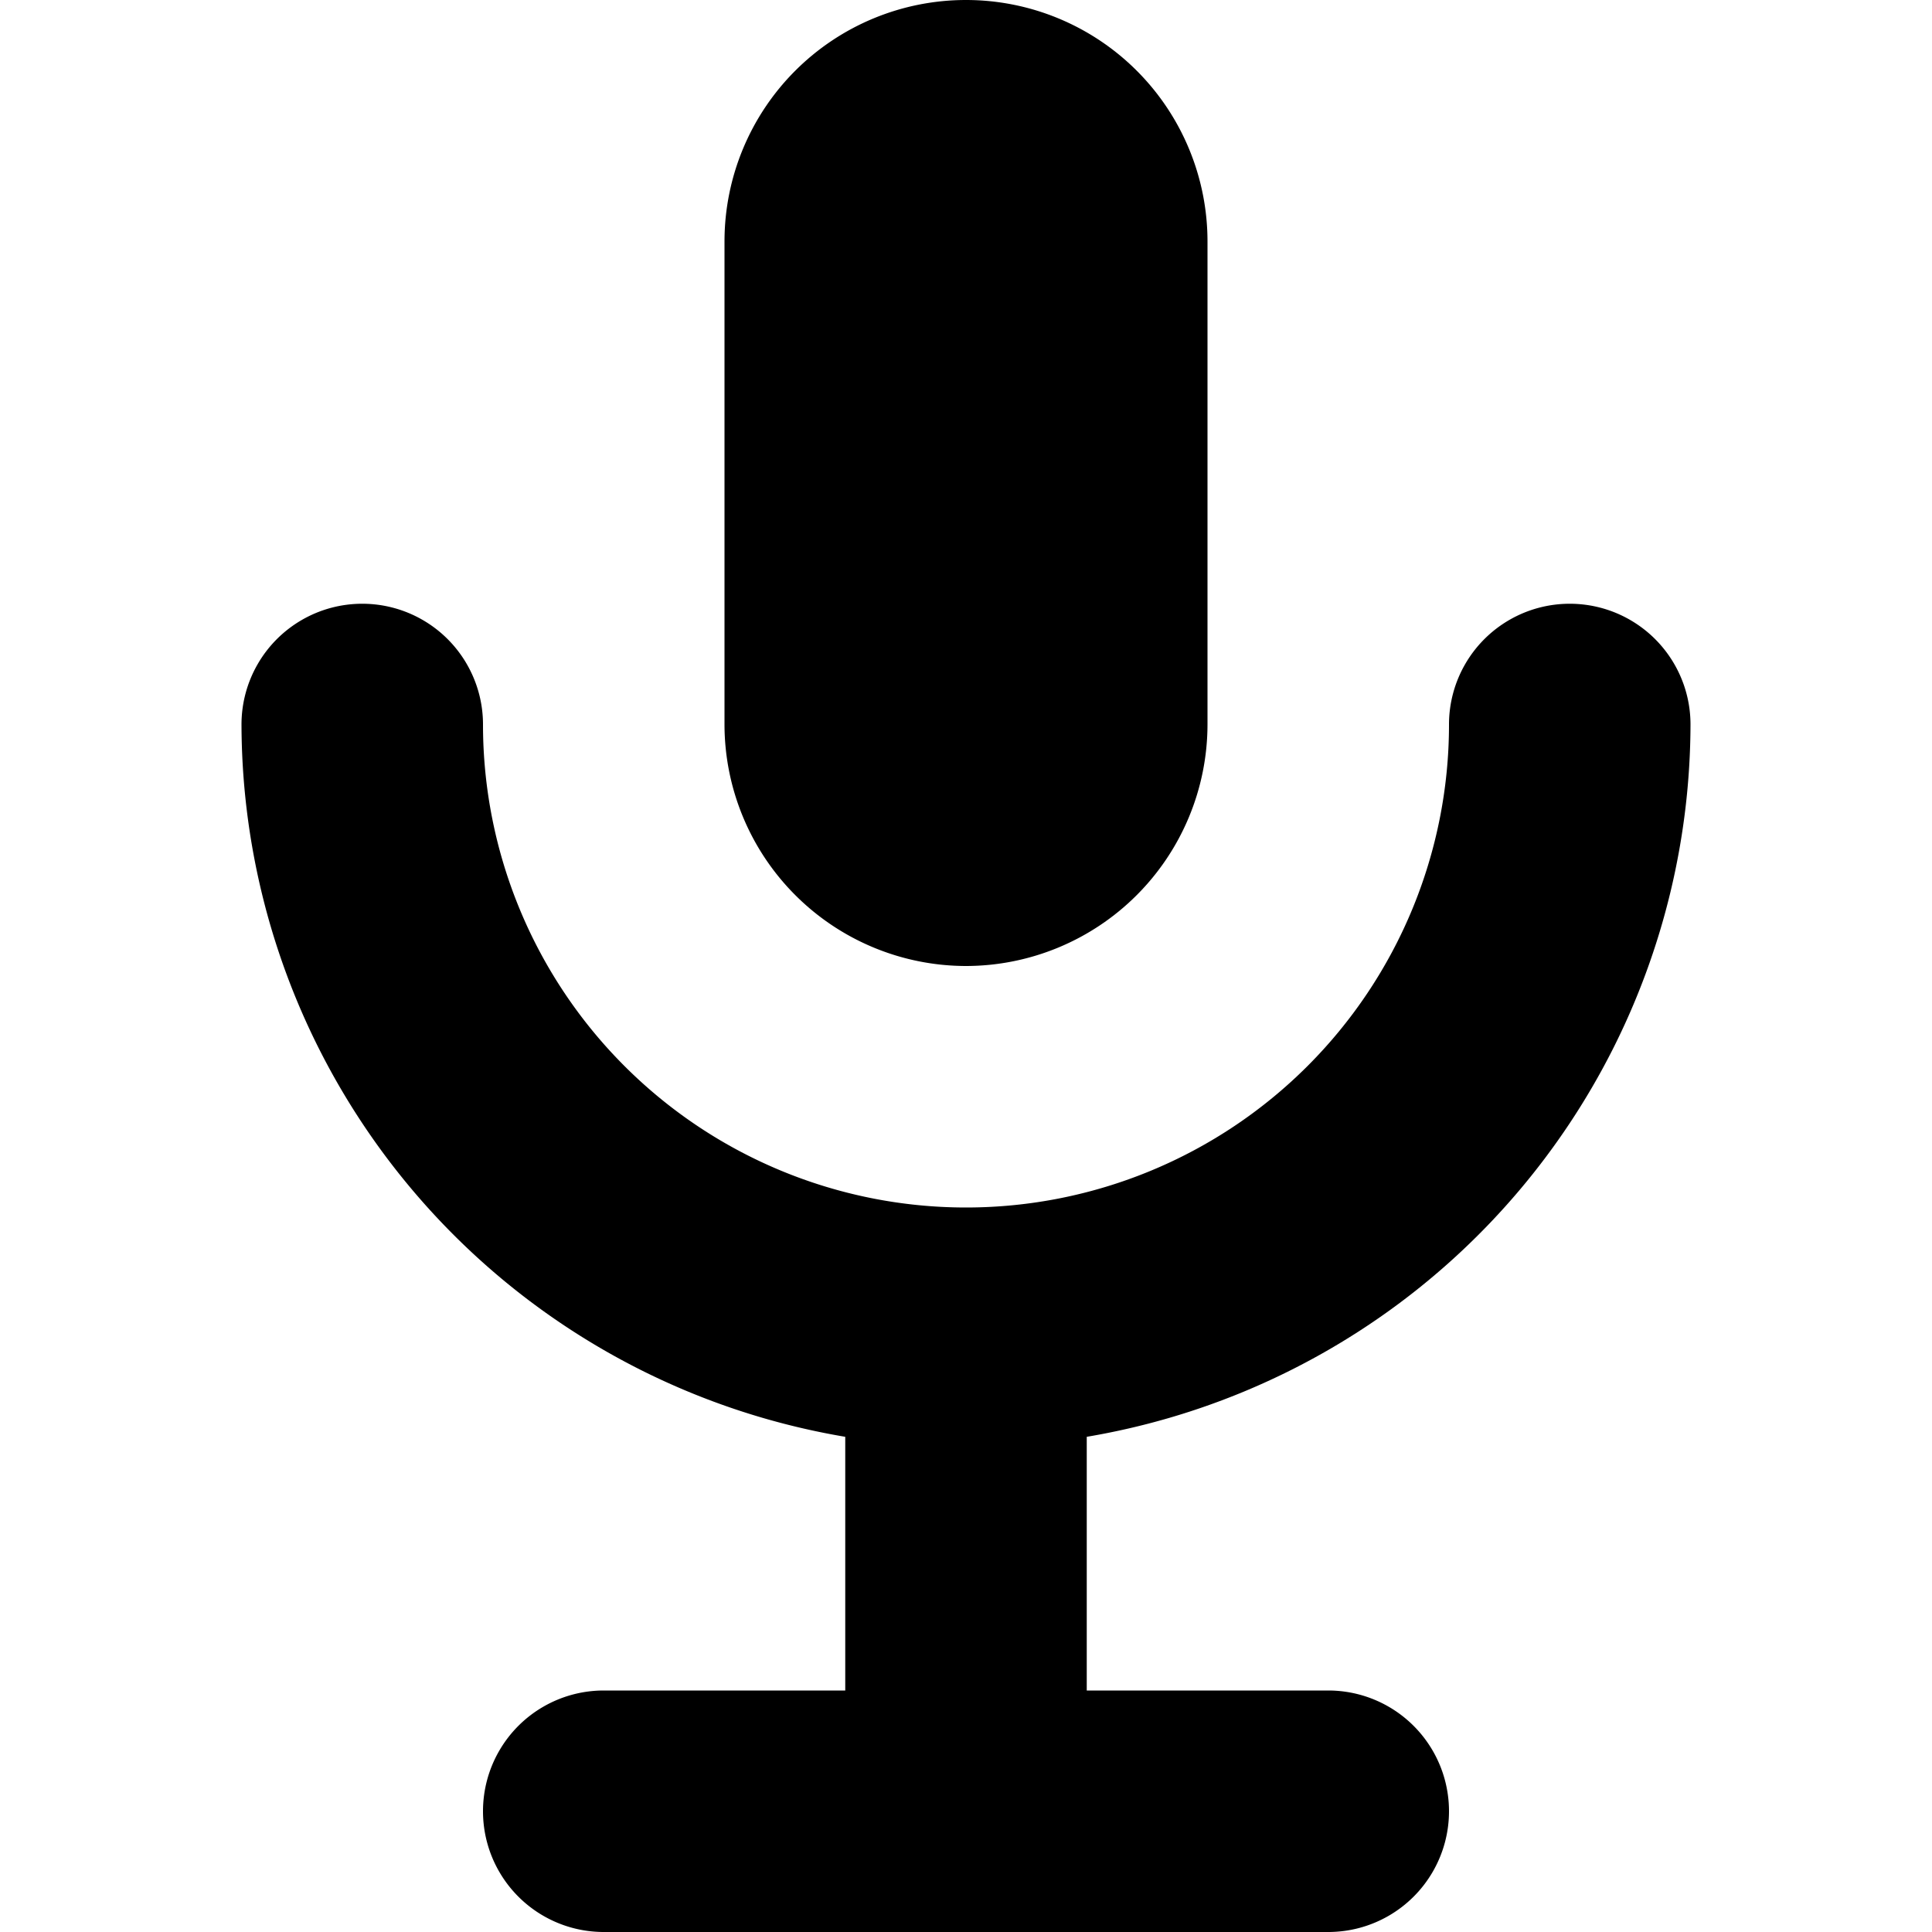
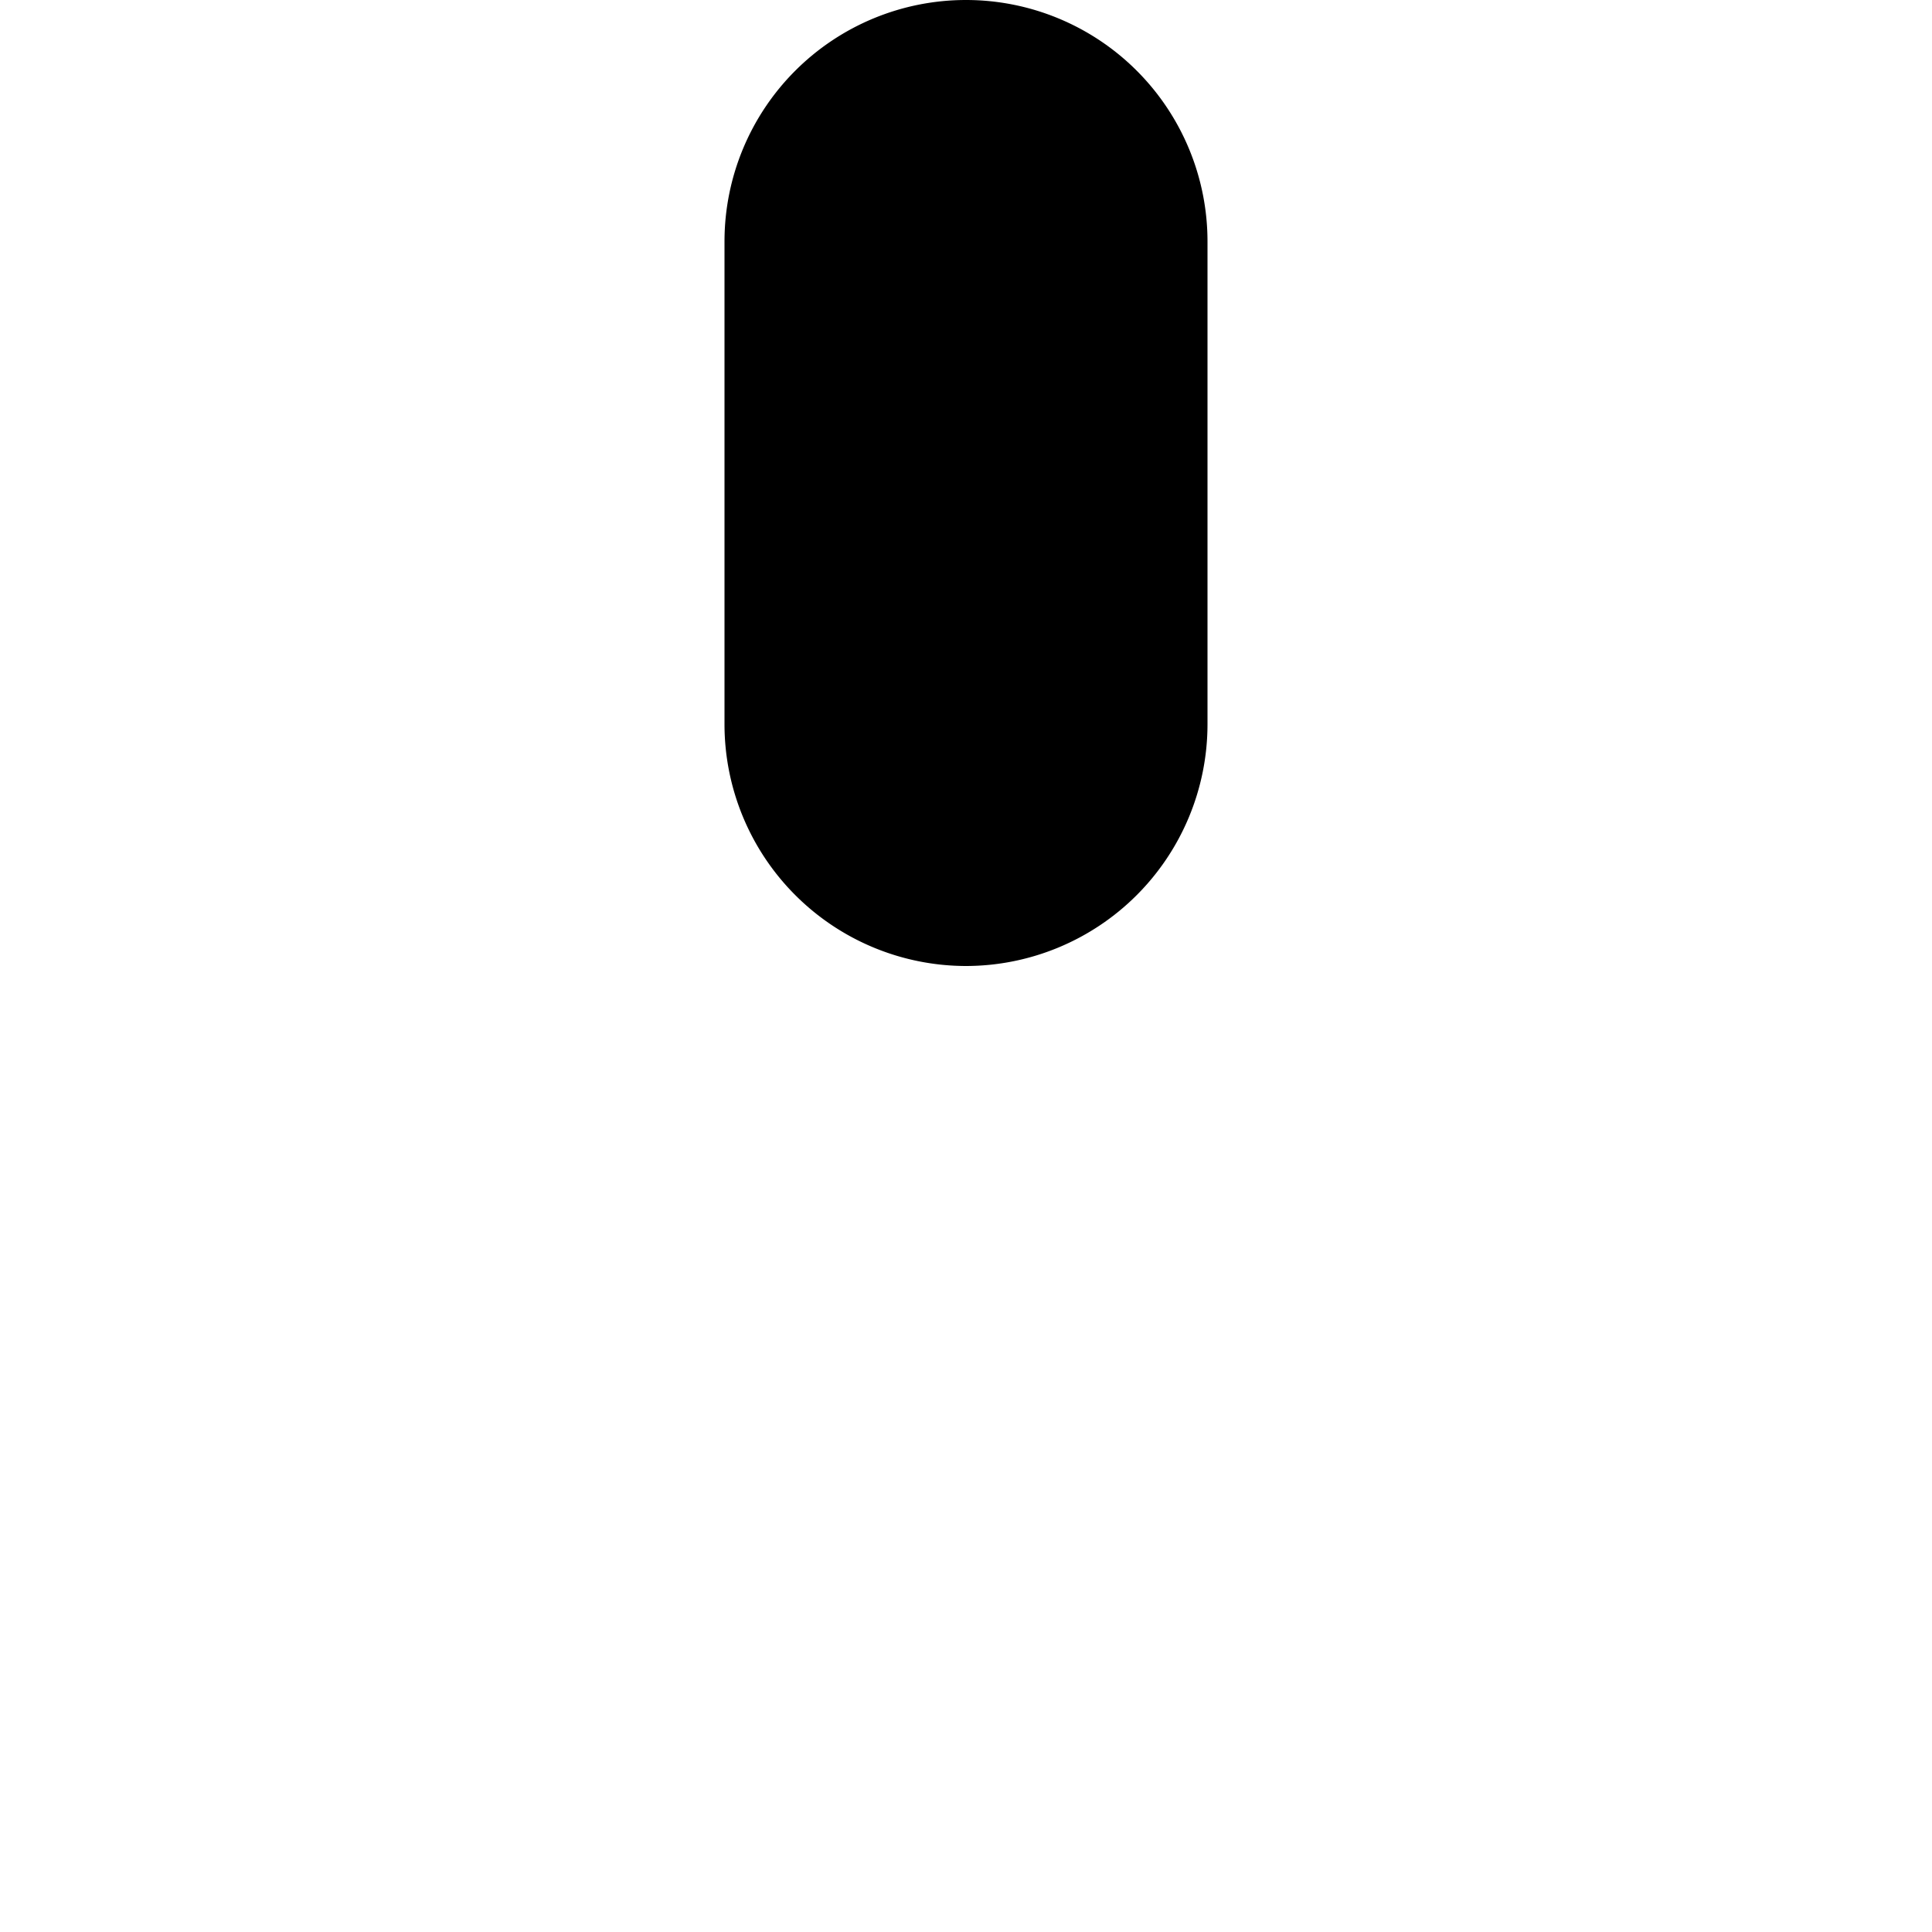
<svg xmlns="http://www.w3.org/2000/svg" fill="#000000" width="800px" height="800px" viewBox="0 0 96 96">
  <title />
  <g>
-     <path d="M84,36a6,6,0,0,0-12,0,24,24,0,0,1-48,0,6,6,0,0,0-12,0A35.977,35.977,0,0,0,42,71.394V84H30a6,6,0,0,0,0,12H66a6,6,0,0,0,0-12H54V71.394A35.977,35.977,0,0,0,84,36Z" />
    <path d="M48,48A12.016,12.016,0,0,0,60,36V12a12,12,0,0,0-24,0V36A12.016,12.016,0,0,0,48,48Z" />
  </g>
</svg>